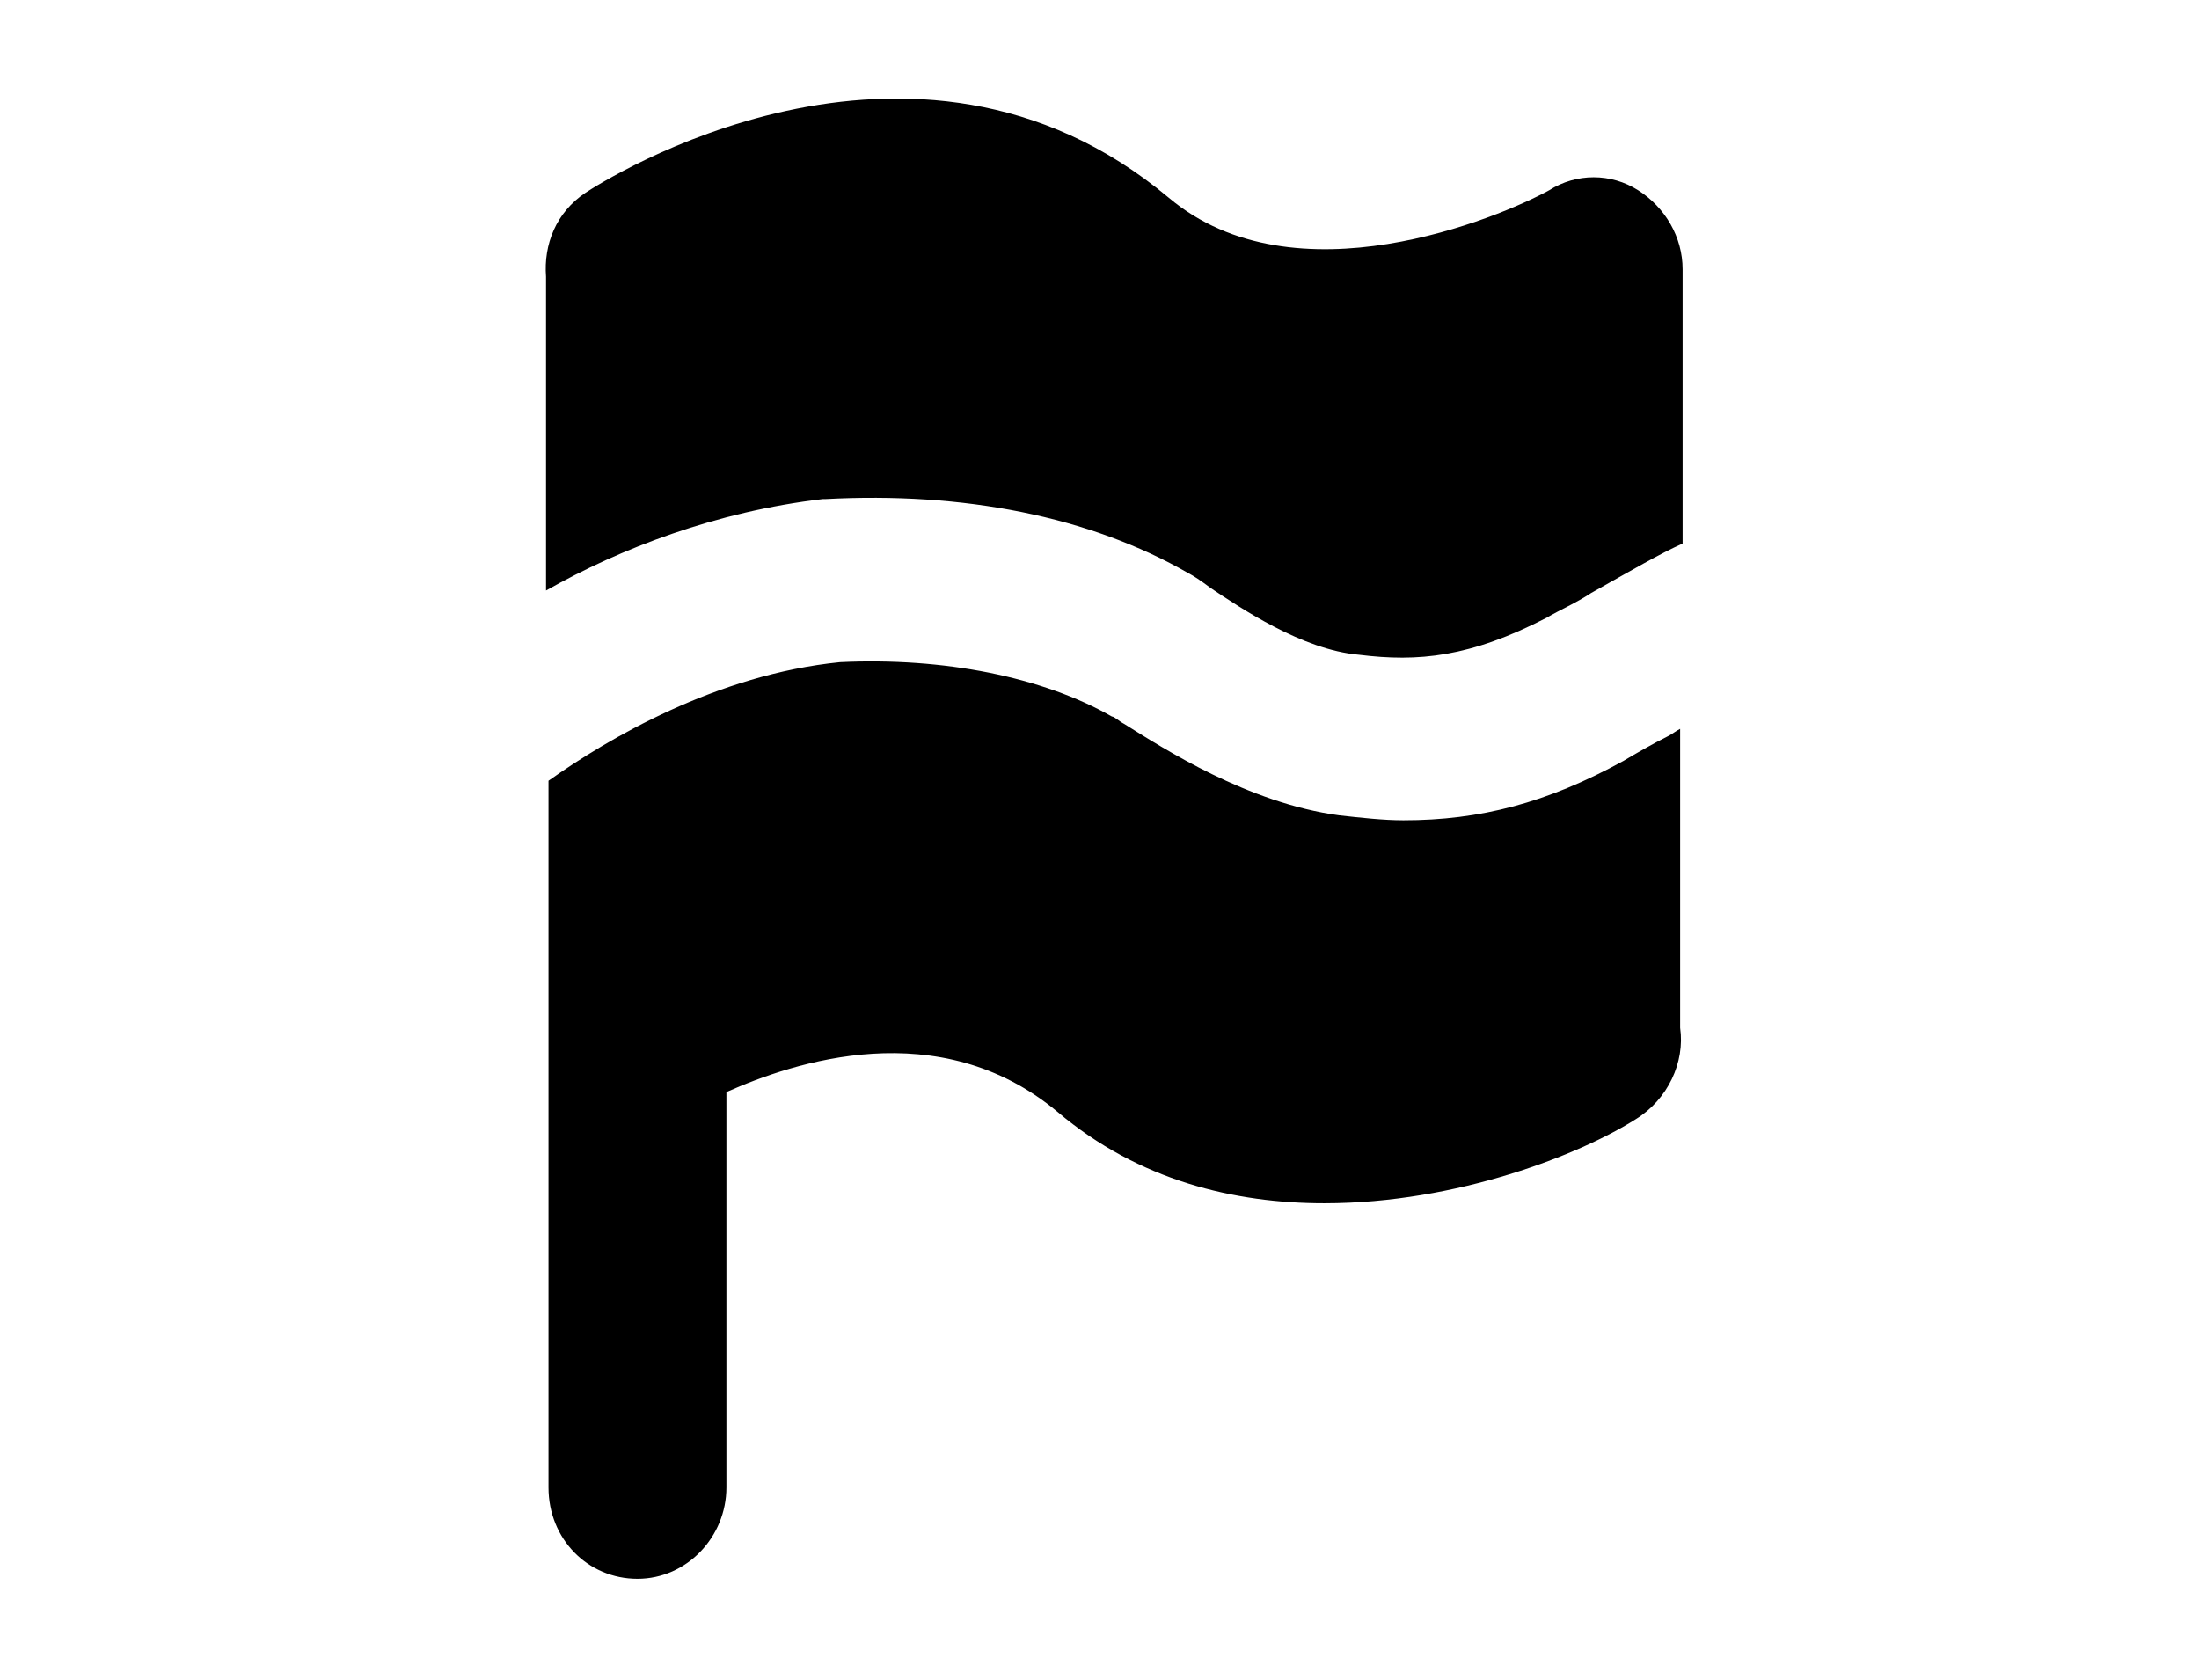
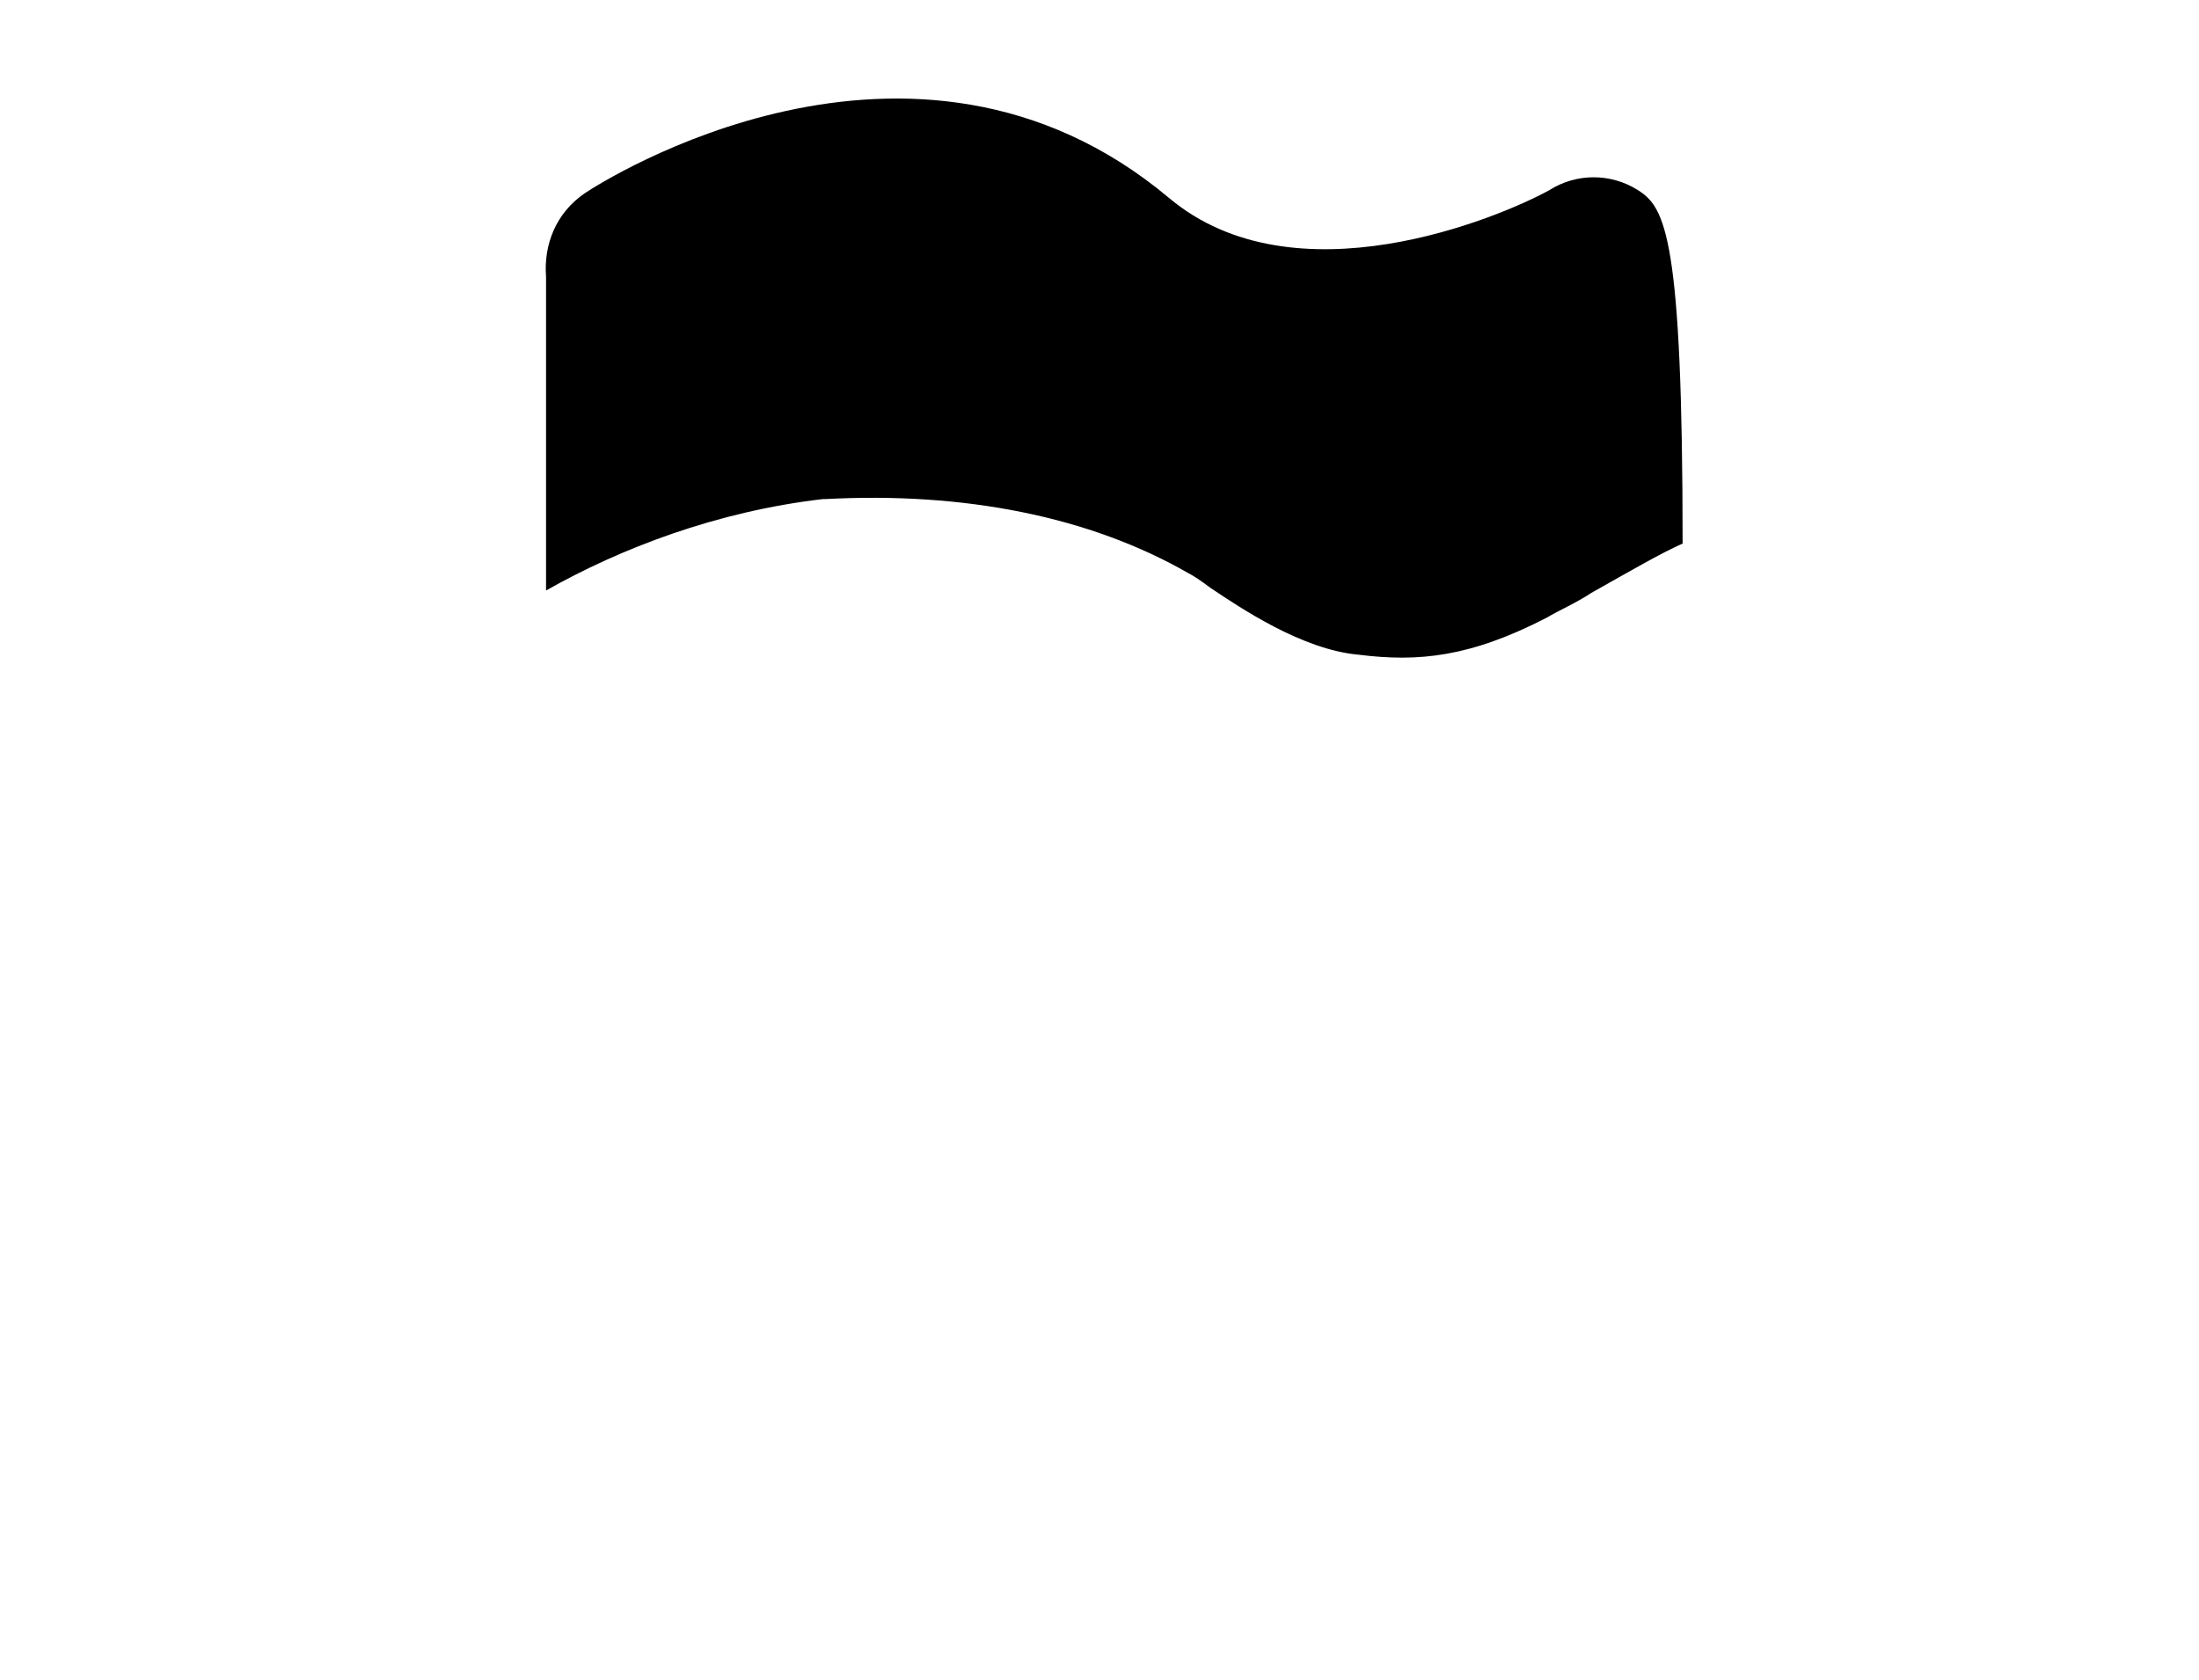
<svg xmlns="http://www.w3.org/2000/svg" version="1.1" id="Layer_1" x="0px" y="0px" viewBox="0 0 89 68" style="enable-background:new 0 0 89 68;" xml:space="preserve">
  <g>
-     <path d="M66.3,7.7c-1.1-0.7-2.5-0.7-3.6,0C60.7,8.8,52.4,12.3,47.3,8C36.9-0.7,24.3,7.4,23.7,7.8c-1.2,0.8-1.7,2.1-1.6,3.4   c0,0.1,0,0.2,0,0.3v12.4c3-1.7,6.9-3.2,11.2-3.7l0.1,0c5.6-0.3,10.7,0.7,14.7,3c0.2,0.1,0.5,0.3,0.9,0.6c1.2,0.8,3.7,2.5,6,2.7   c2.4,0.3,4.5,0.1,7.6-1.5c0.5-0.3,1.2-0.6,1.8-1c1.6-0.9,2.8-1.6,3.7-2V10.9h0C68.1,9.6,67.4,8.4,66.3,7.7z" />
-     <path d="M65.7,30.8c-3.1,1.7-5.8,2.4-8.9,2.4c-0.8,0-1.7-0.1-2.6-0.2c-3.7-0.5-7.1-2.7-8.7-3.7c-0.2-0.1-0.4-0.3-0.5-0.3   c-2.8-1.6-6.8-2.4-11-2.2c-5,0.5-9.4,3.1-11.8,4.8v28.6c0,2.1,1.6,3.7,3.6,3.7c2,0,3.6-1.7,3.6-3.7v-16C32.1,43,38,41,42.8,45   c3.3,2.8,7.2,3.7,10.8,3.7c5.4,0,10.4-2,12.6-3.4c1.3-0.8,2-2.3,1.8-3.7c0-0.1,0-0.2,0-0.3V29.5c-0.2,0.1-0.3,0.2-0.5,0.3   C66.9,30.1,66.2,30.5,65.7,30.8z" />
+     <path d="M66.3,7.7c-1.1-0.7-2.5-0.7-3.6,0C60.7,8.8,52.4,12.3,47.3,8C36.9-0.7,24.3,7.4,23.7,7.8c-1.2,0.8-1.7,2.1-1.6,3.4   c0,0.1,0,0.2,0,0.3v12.4c3-1.7,6.9-3.2,11.2-3.7l0.1,0c5.6-0.3,10.7,0.7,14.7,3c0.2,0.1,0.5,0.3,0.9,0.6c1.2,0.8,3.7,2.5,6,2.7   c2.4,0.3,4.5,0.1,7.6-1.5c0.5-0.3,1.2-0.6,1.8-1c1.6-0.9,2.8-1.6,3.7-2h0C68.1,9.6,67.4,8.4,66.3,7.7z" />
  </g>
</svg>